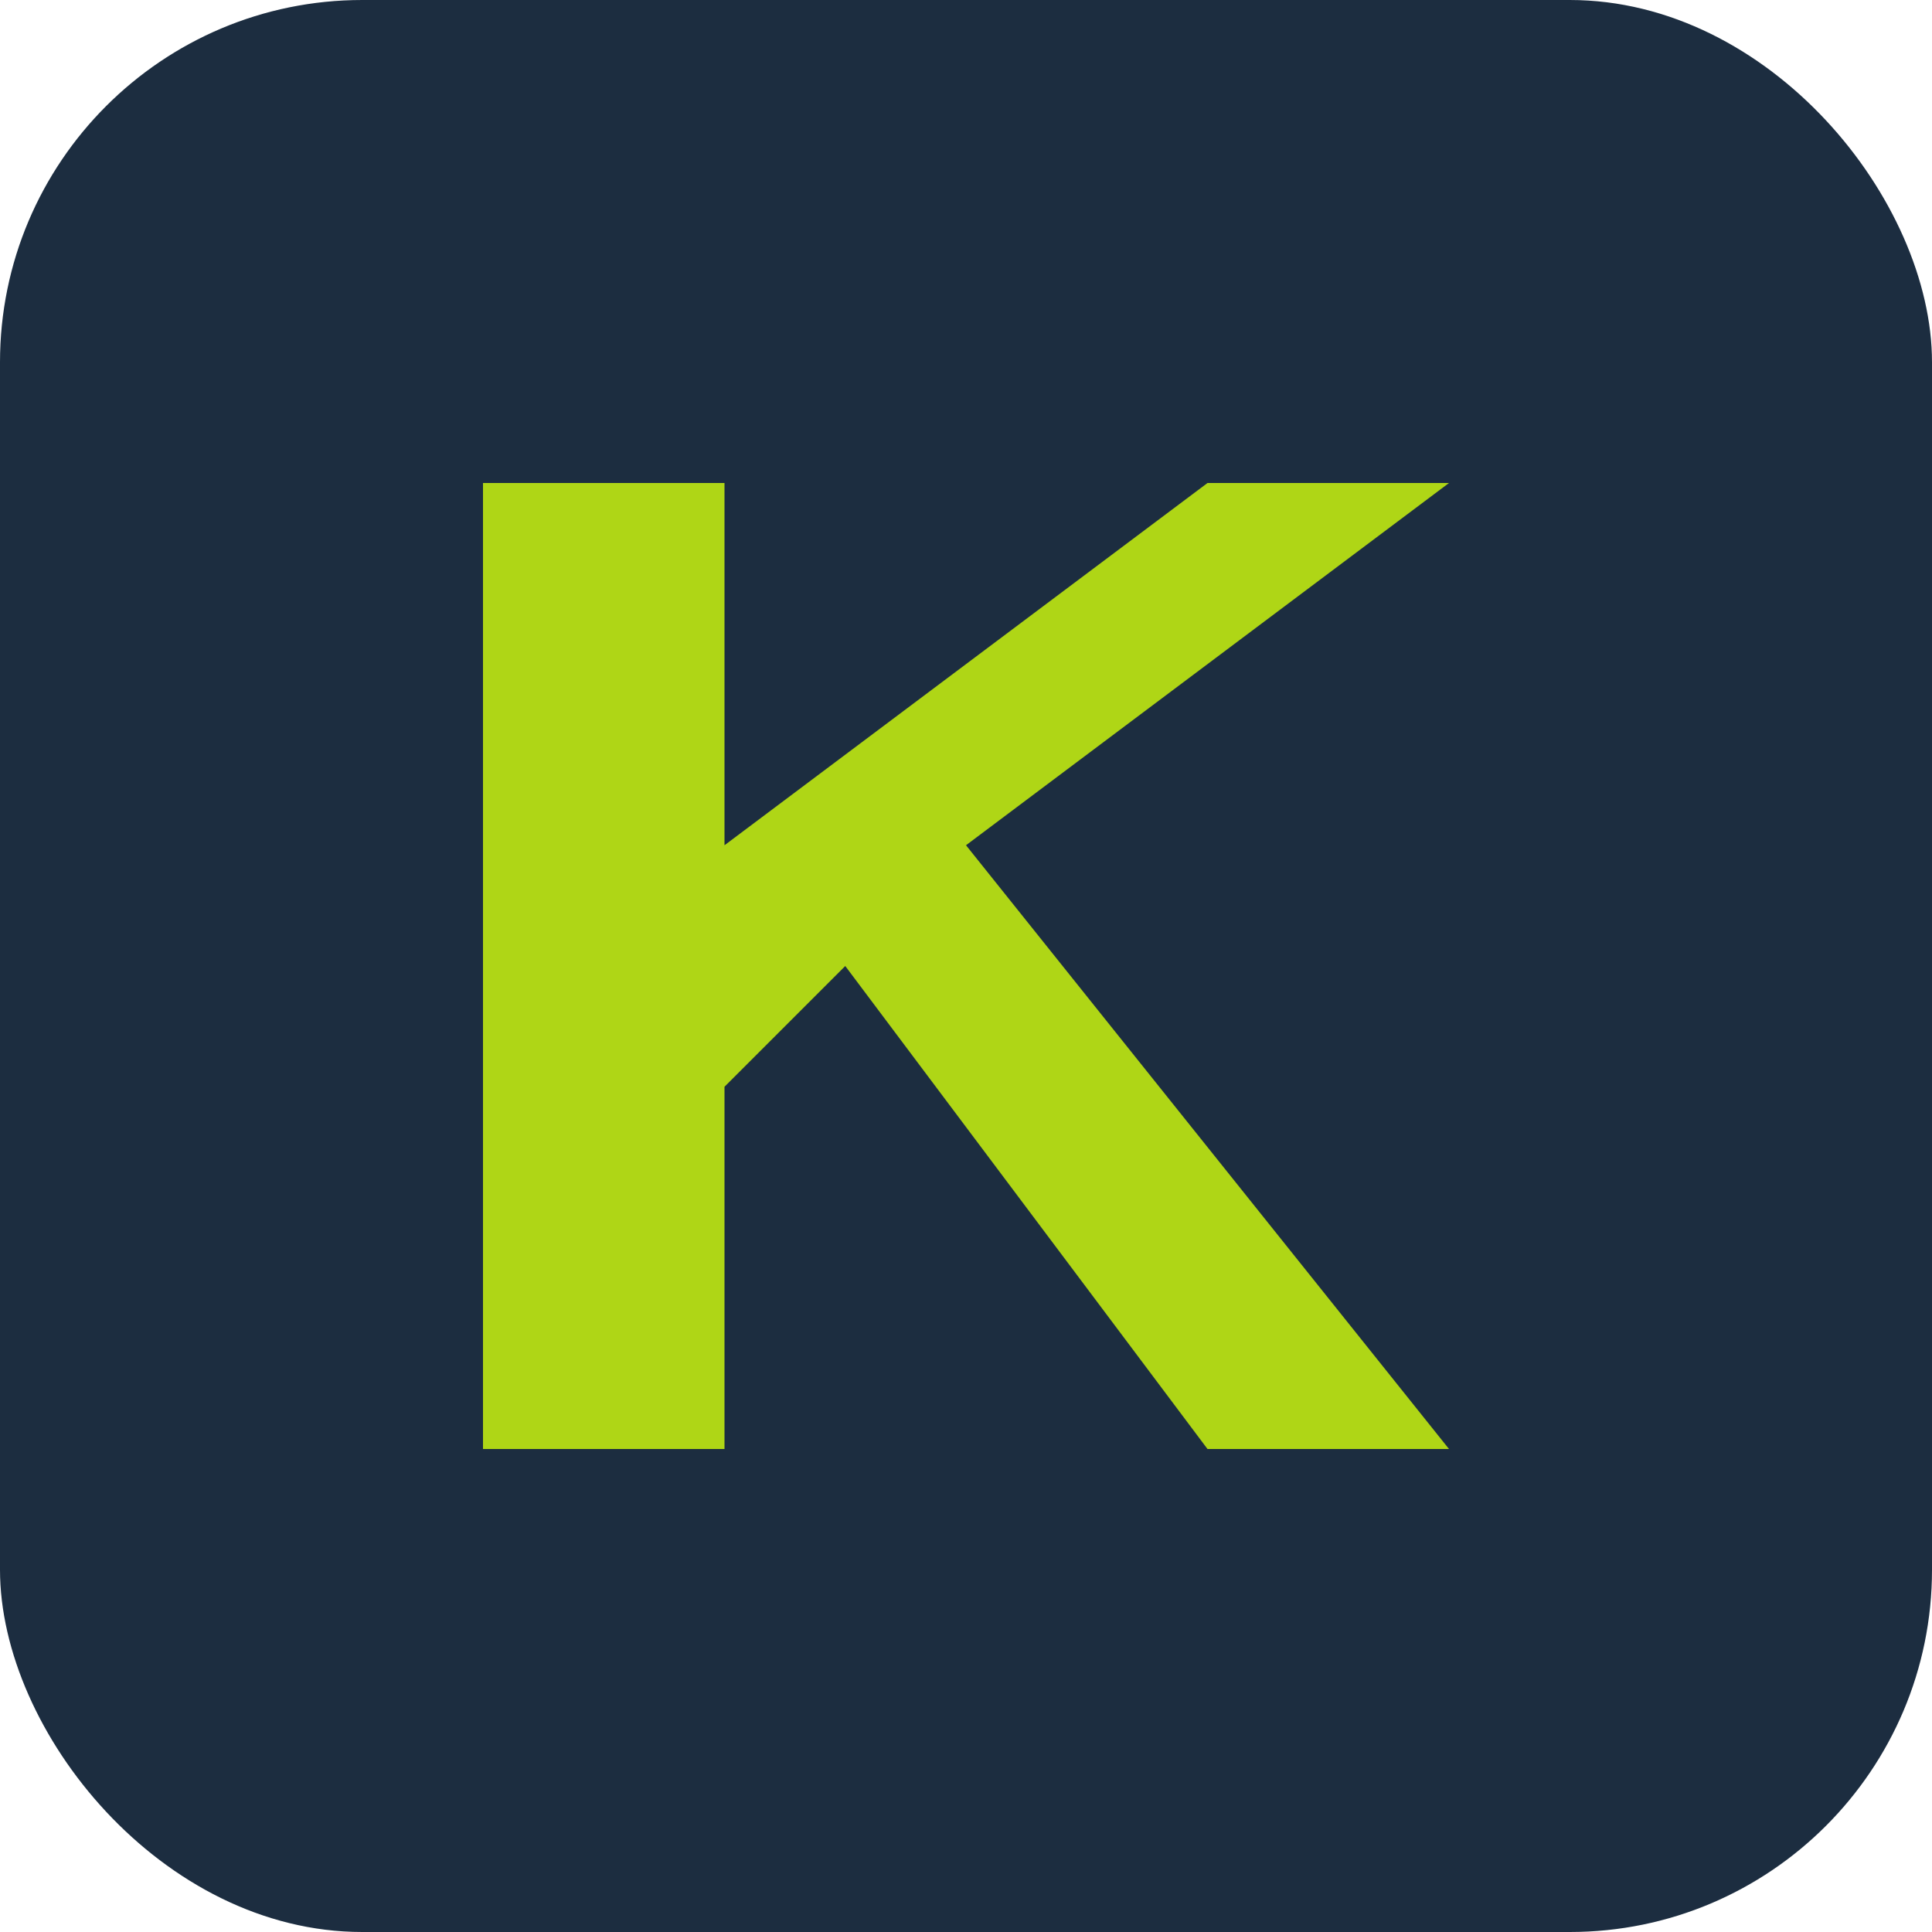
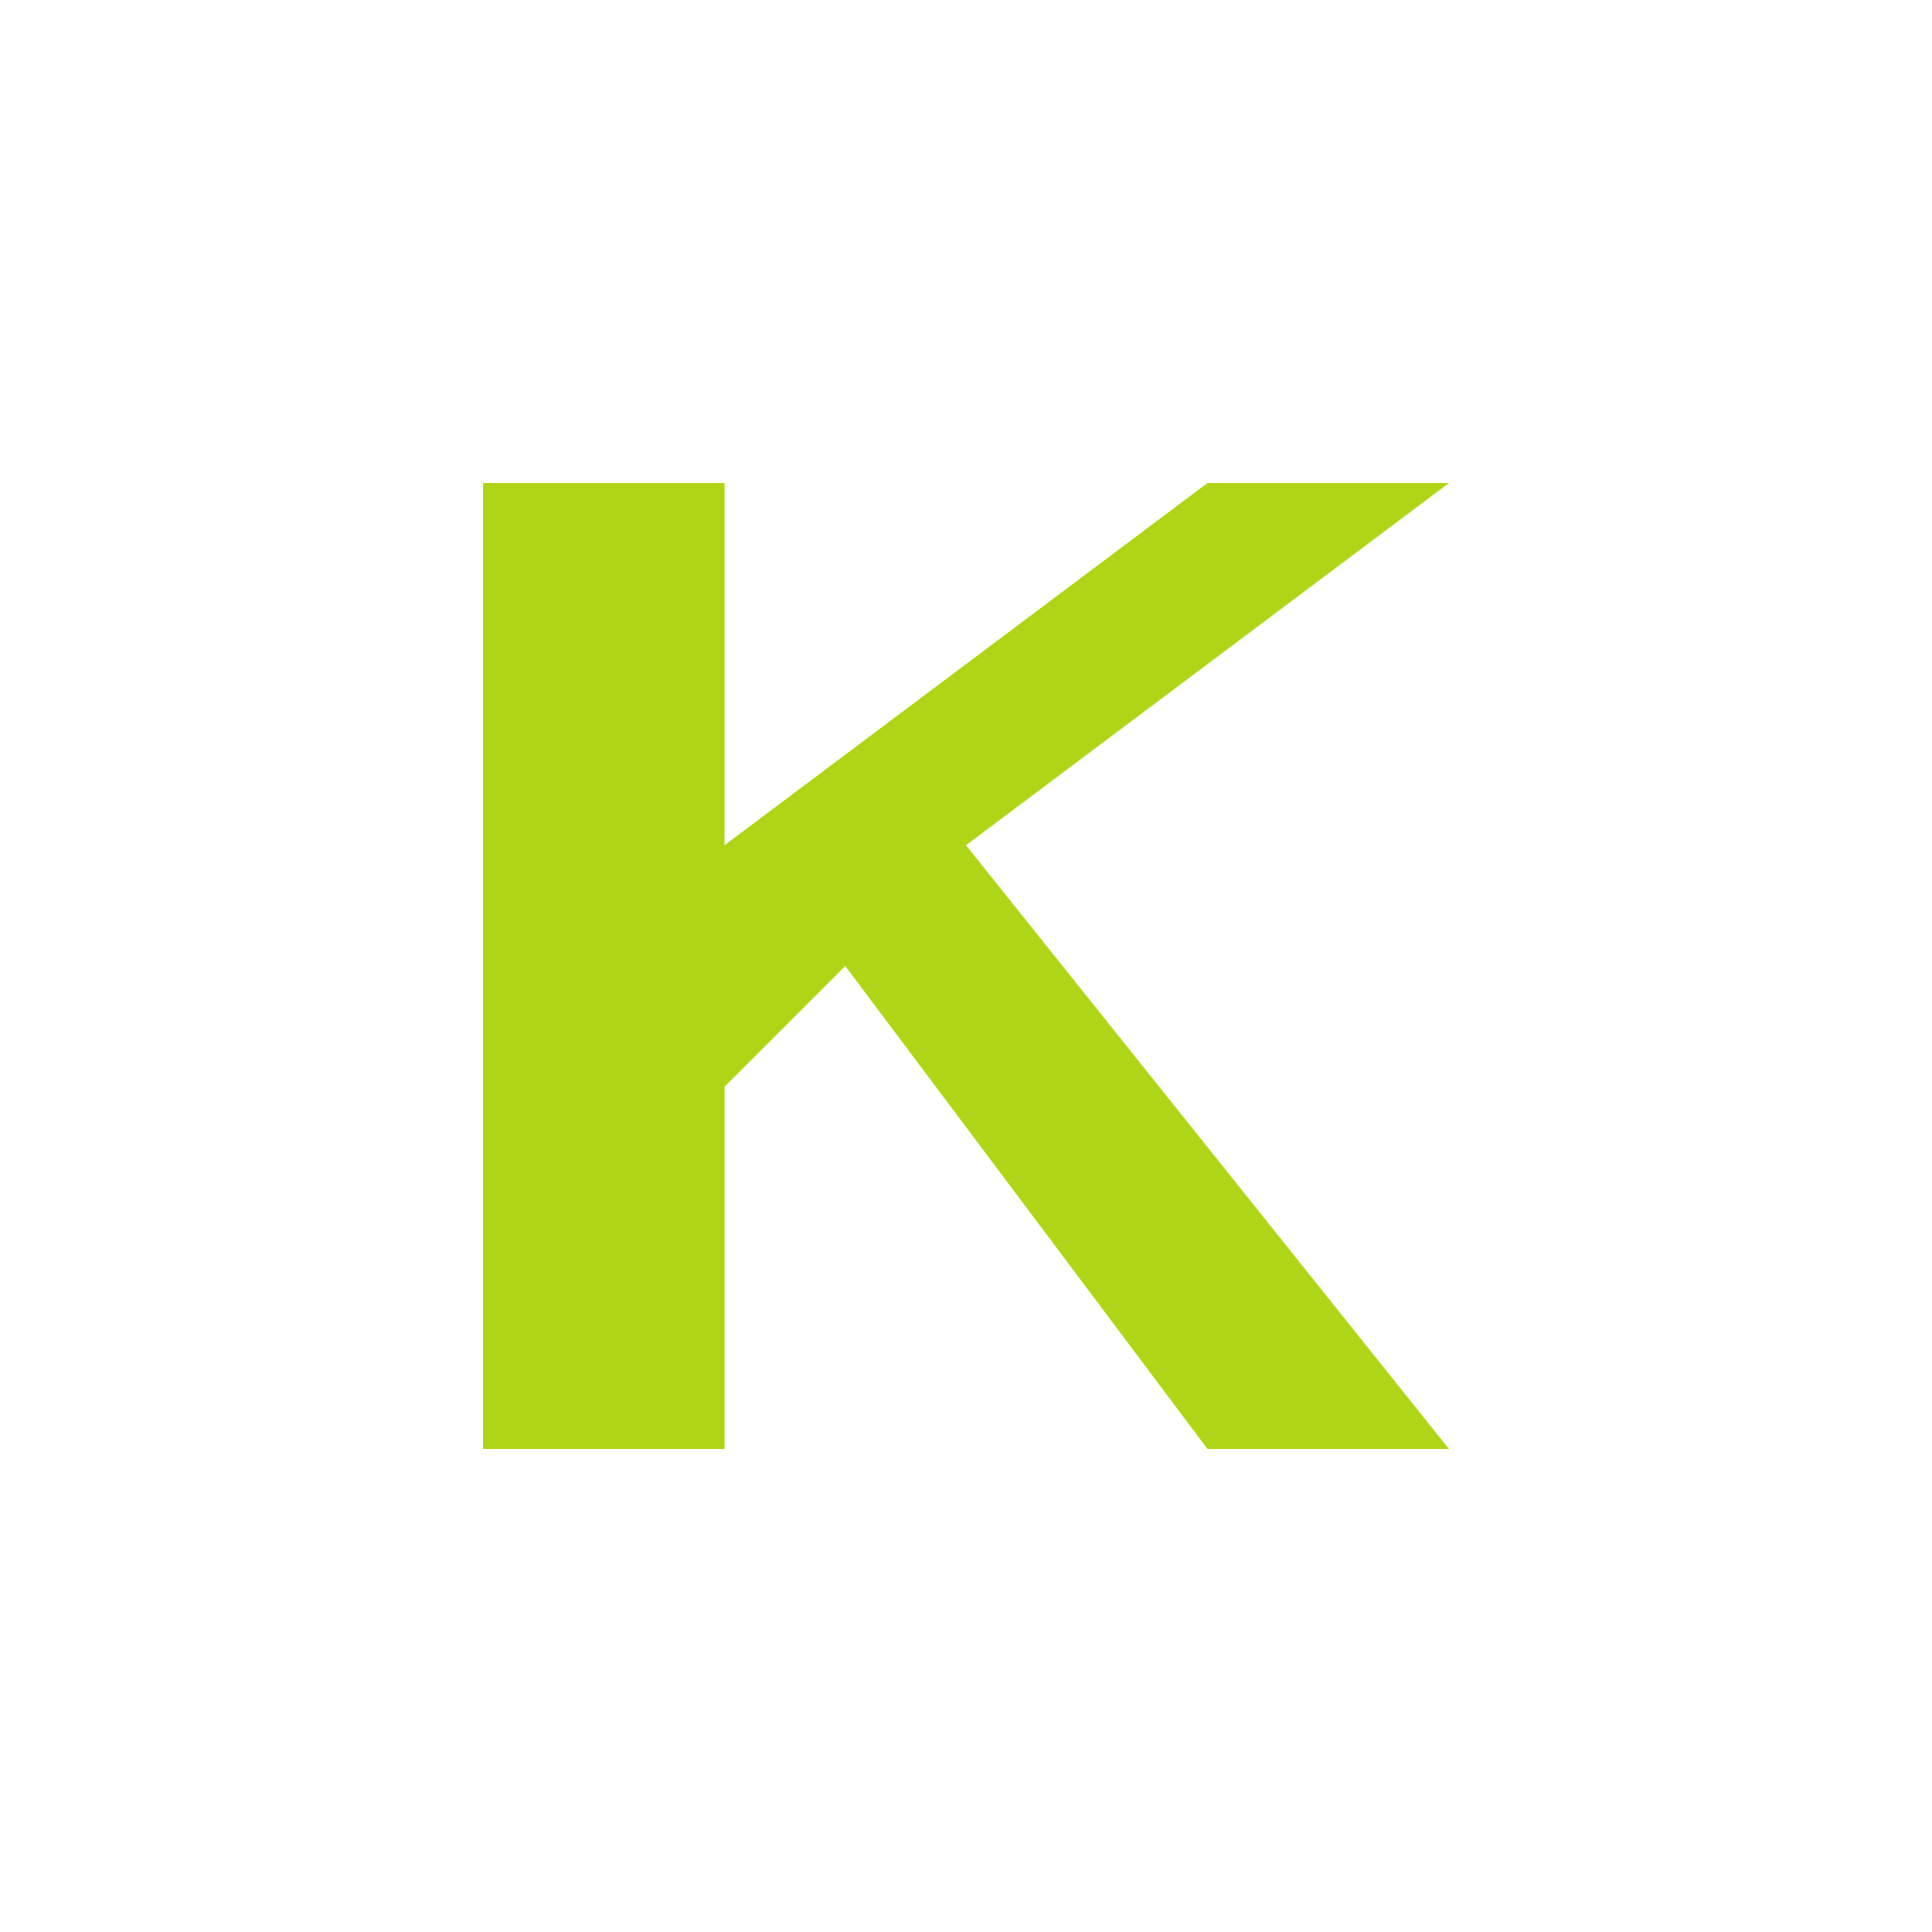
<svg xmlns="http://www.w3.org/2000/svg" width="32px" height="32px" viewBox="0 0 32 32" version="1.1">
  <title>Netosfer Favicon</title>
  <g stroke="none" stroke-width="1" fill="none" fill-rule="evenodd">
-     <rect fill="#1c2d40" x="0" y="0" width="32" height="32" rx="6" />
    <path d="M8,8 L12,8 L12,24 L8,24 L8,8 Z M12,14 L20,8 L24,8 L16,14 L24,24 L20,24 L14,16 L12,18 L12,14 Z" fill="#afd616" fill-rule="nonzero" />
  </g>
</svg>